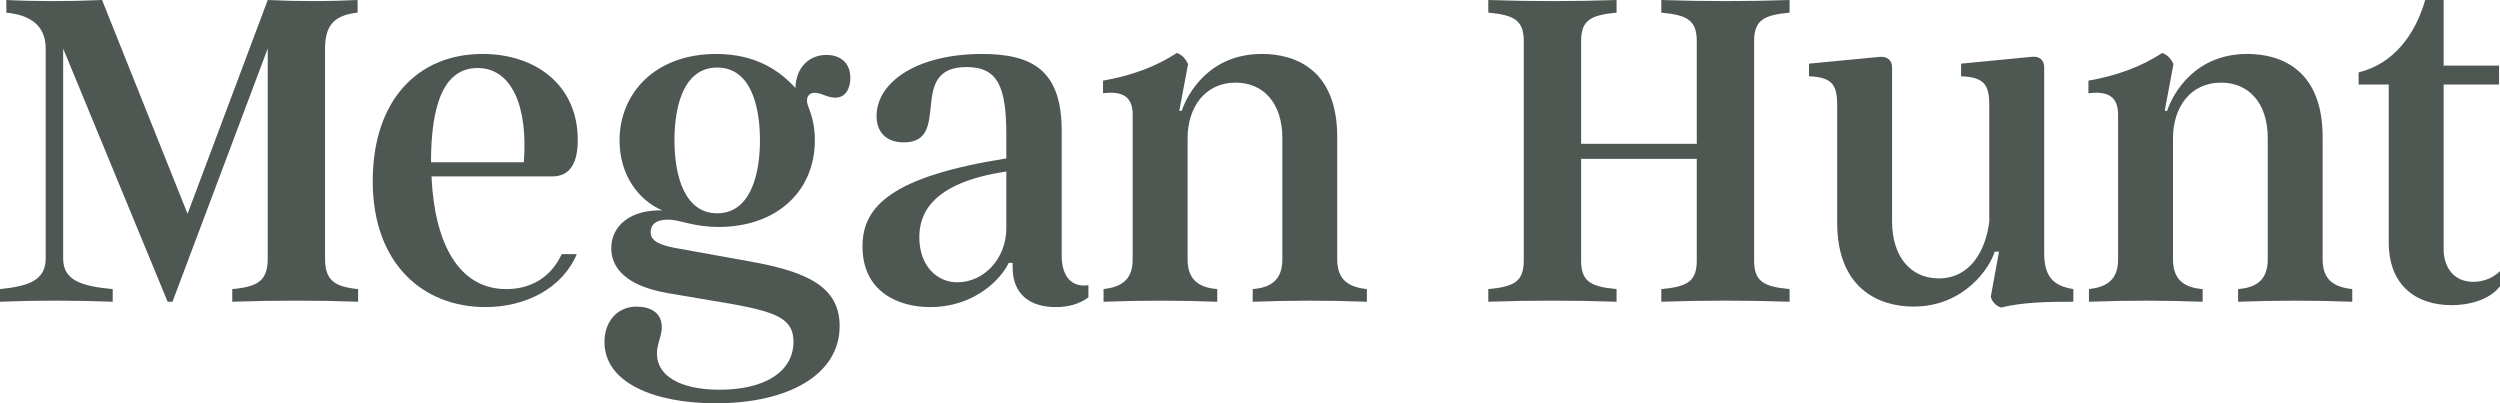
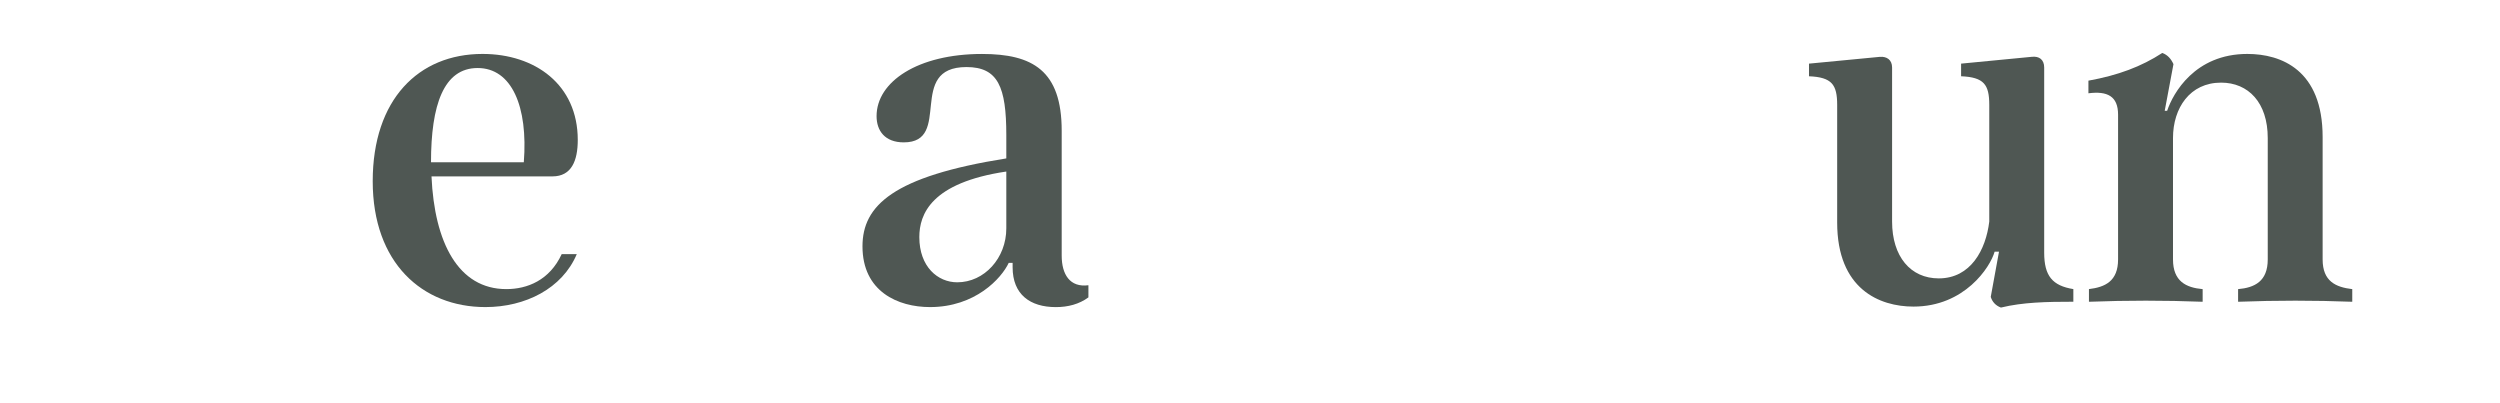
<svg xmlns="http://www.w3.org/2000/svg" id="Layer_2" data-name="Layer 2" viewBox="0 0 1015.12 163.76">
  <defs>
    <style>
      .cls-1 {
        fill: #4f5753;
        stroke-width: 0px;
      }
    </style>
  </defs>
  <g id="Layer_1-2" data-name="Layer 1">
    <g>
-       <path class="cls-1" d="M0,117.39c11.25-1.18,18.55-3.35,18.55-12.43V19.73c0-9.47-6.31-13.61-15.98-14.6V0c11.84.59,26.04.59,38.87,0l34.72,86.81L108.71,0c12.43.59,24.66.59,36.5,0v5.13c-9.47.99-13.22,5.13-13.22,14.6v85.23c0,8.88,3.75,11.44,13.42,12.43v5.13c-15.98-.59-34.13-.59-51.1,0v-5.13c10.65-.99,14.4-3.55,14.4-12.43V19.73l-38.67,102.79h-1.97L25.65,19.73v85.23c0,9.08,7.69,11.25,20.12,12.43v5.13c-15.78-.59-31.57-.59-45.77,0v-5.13Z" />
      <path class="cls-1" d="M228.08,103.19h6.12c-5.92,14.01-20.91,21.5-37.09,21.5-25.65,0-45.77-17.95-45.77-51.1s18.55-51.69,44.59-51.69c21.31,0,38.67,12.43,38.67,34.92,0,8.48-2.57,14.8-10.26,14.8h-49.13c1.18,26.83,10.85,45.77,30.38,45.77,8.48,0,17.56-3.55,22.49-14.21ZM175.01,65.9h37.68c1.78-22.69-4.93-38.28-18.74-38.28s-18.94,14.99-18.94,38.28Z" />
-       <path class="cls-1" d="M245.44,138.9c0-8.29,5.13-14.4,13.02-14.4,5.52,0,10.26,2.37,10.26,8.29,0,3.75-1.97,6.71-1.97,10.85,0,8.88,9.27,14.6,25.45,14.6,18.35,0,29.99-7.3,29.99-19.53,0-9.27-6.91-12.04-25.65-15.39l-25.65-4.34c-16.77-2.96-22.69-10.26-22.69-18.15,0-9.27,7.89-15.78,20.72-15.39-9.67-4.14-17.36-14.4-17.36-28.41,0-18.94,14.21-35.12,39.26-35.12,16.38,0,26.04,7.1,32.16,13.81.2-8.09,5.33-13.42,12.63-13.42,5.72,0,9.67,3.35,9.67,9.27,0,4.14-1.78,8.09-6.12,8.09-3.35,0-5.52-1.97-8.29-1.97-3.16,0-3.75,2.76-2.76,5.33,1.58,3.95,2.76,8.29,2.76,13.81,0,21.31-15.98,35.32-39.06,35.32-10.65,0-15.39-2.96-20.72-2.96-4.93,0-6.91,2.17-6.91,5.13,0,3.55,3.75,5.13,9.67,6.31l30.58,5.52c23.28,4.14,36.5,10.26,36.5,26.24,0,19.93-21.11,31.37-50.31,31.37-24.86,0-45.18-8.29-45.18-24.86ZM308.58,57.02c0-14.4-3.95-29.59-17.36-29.59s-17.36,15.19-17.36,29.59,4.14,29.59,17.36,29.59,17.36-15.19,17.36-29.59Z" />
      <path class="cls-1" d="M431.1,103.78c0,7.69,3.35,13.02,10.85,12.04v4.93c-3.75,2.76-8.29,3.95-13.22,3.95-10.46,0-17.56-5.13-17.56-16.18v-1.78h-1.58c-2.96,6.31-13.61,17.95-31.96,17.95-13.02,0-27.42-6.31-27.42-24.66,0-16.57,12.43-28.41,58.4-35.71v-9.47c0-19.53-3.35-27.62-16.18-27.62-24.46,0-5.52,30.58-25.45,30.58-7.69,0-11.05-4.74-11.05-10.65,0-14.01,16.77-25.25,42.81-25.25,20.52,0,32.36,6.71,32.36,31.17v50.71ZM408.61,92.73v-23.08c-30.58,4.54-35.32,17.36-35.32,26.63,0,12.04,7.5,18.35,15.39,18.35,11.05,0,19.93-9.87,19.93-21.9Z" />
-       <path class="cls-1" d="M448.08,117.39c6.51-.79,11.84-3.16,11.84-12.04v-58.79c0-7.5-4.34-9.67-12.04-8.68v-5.13c12.04-2.17,21.5-5.72,29.99-11.25,2.17.79,3.55,2.37,4.54,4.54l-3.55,18.94h.99c2.37-7.1,11.25-23.08,32.55-23.08,13.81,0,30.58,6.51,30.58,33.74v49.72c0,8.88,5.33,11.25,12.04,12.04v5.13c-15.39-.59-30.78-.59-46.37,0v-5.13c6.71-.59,12.04-3.16,12.04-12.04v-49.32c0-14.4-7.89-22.49-18.94-22.49-12.63,0-19.53,10.26-19.53,22.49v49.32c0,8.88,5.33,11.44,12.04,12.04v5.13c-15.39-.59-30.78-.59-46.17,0v-5.13Z" />
-       <path class="cls-1" d="M726.66,5.13c-10.65.99-14.4,3.16-14.4,11.64v88.98c0,8.48,3.75,10.65,14.4,11.64v5.13c-16.97-.59-35.12-.59-52.09,0v-5.13c10.65-.99,14.4-3.16,14.4-11.64v-41.23h-46.96v41.23c0,8.48,3.75,10.65,14.4,11.64v5.13c-16.97-.59-35.12-.59-52.09,0v-5.13c10.65-.99,14.4-3.16,14.4-11.64V16.77c0-8.48-3.75-10.65-14.4-11.64V0c16.97.59,35.12.59,52.09,0v5.13c-10.65.99-14.4,3.16-14.4,11.64v41.63h46.96V16.77c0-8.48-3.75-10.65-14.4-11.64V0c16.97.59,35.12.59,52.09,0v5.13Z" />
      <path class="cls-1" d="M808.34,120.55l3.35-18.35h-1.78c-1.78,6.31-12.23,22.29-32.95,22.29-13.81,0-30.98-7.1-30.98-34.13v-47.75c0-8.29-2.17-11.25-11.44-11.64v-5.13l28.81-2.76c2.76-.2,4.93,1.18,4.93,4.34v62.54c0,14.21,7.5,23.08,18.94,23.08,13.02,0,19.14-11.64,20.52-23.08v-47.35c0-8.29-2.17-11.25-11.44-11.64v-5.13l28.61-2.76c3.16-.39,5.13,1.18,5.13,4.34v75.17c0,9.47,3.35,13.42,11.84,14.8v5.13c-10.85,0-20.52.2-29.4,2.37-2.17-.79-3.55-2.37-4.14-4.34Z" />
      <path class="cls-1" d="M848.2,117.39c6.51-.79,11.84-3.16,11.84-12.04v-58.79c0-7.5-4.34-9.67-12.04-8.68v-5.13c12.04-2.17,21.51-5.72,29.99-11.25,2.17.79,3.55,2.37,4.54,4.54l-3.55,18.94h.99c2.37-7.1,11.25-23.08,32.55-23.08,13.81,0,30.58,6.51,30.58,33.74v49.72c0,8.88,5.33,11.25,12.03,12.04v5.13c-15.39-.59-30.78-.59-46.36,0v-5.13c6.71-.59,12.04-3.16,12.04-12.04v-49.32c0-14.4-7.89-22.49-18.94-22.49-12.63,0-19.53,10.26-19.53,22.49v49.32c0,8.88,5.33,11.44,12.04,12.04v5.13c-15.39-.59-30.78-.59-46.17,0v-5.13Z" />
-       <path class="cls-1" d="M969.94,98.45V34.33h-12.23v-4.93c14.4-3.55,23.08-15.59,27.03-29.4h7.5v26.64h22.49v7.69h-22.49v66.88c0,6.91,3.75,13.22,12.04,13.22,4.93,0,8.68-2.17,10.85-4.34v6.12c-3.75,4.93-11.25,7.69-19.73,7.69-14.01,0-25.45-7.69-25.45-25.45Z" />
    </g>
  </g>
</svg>